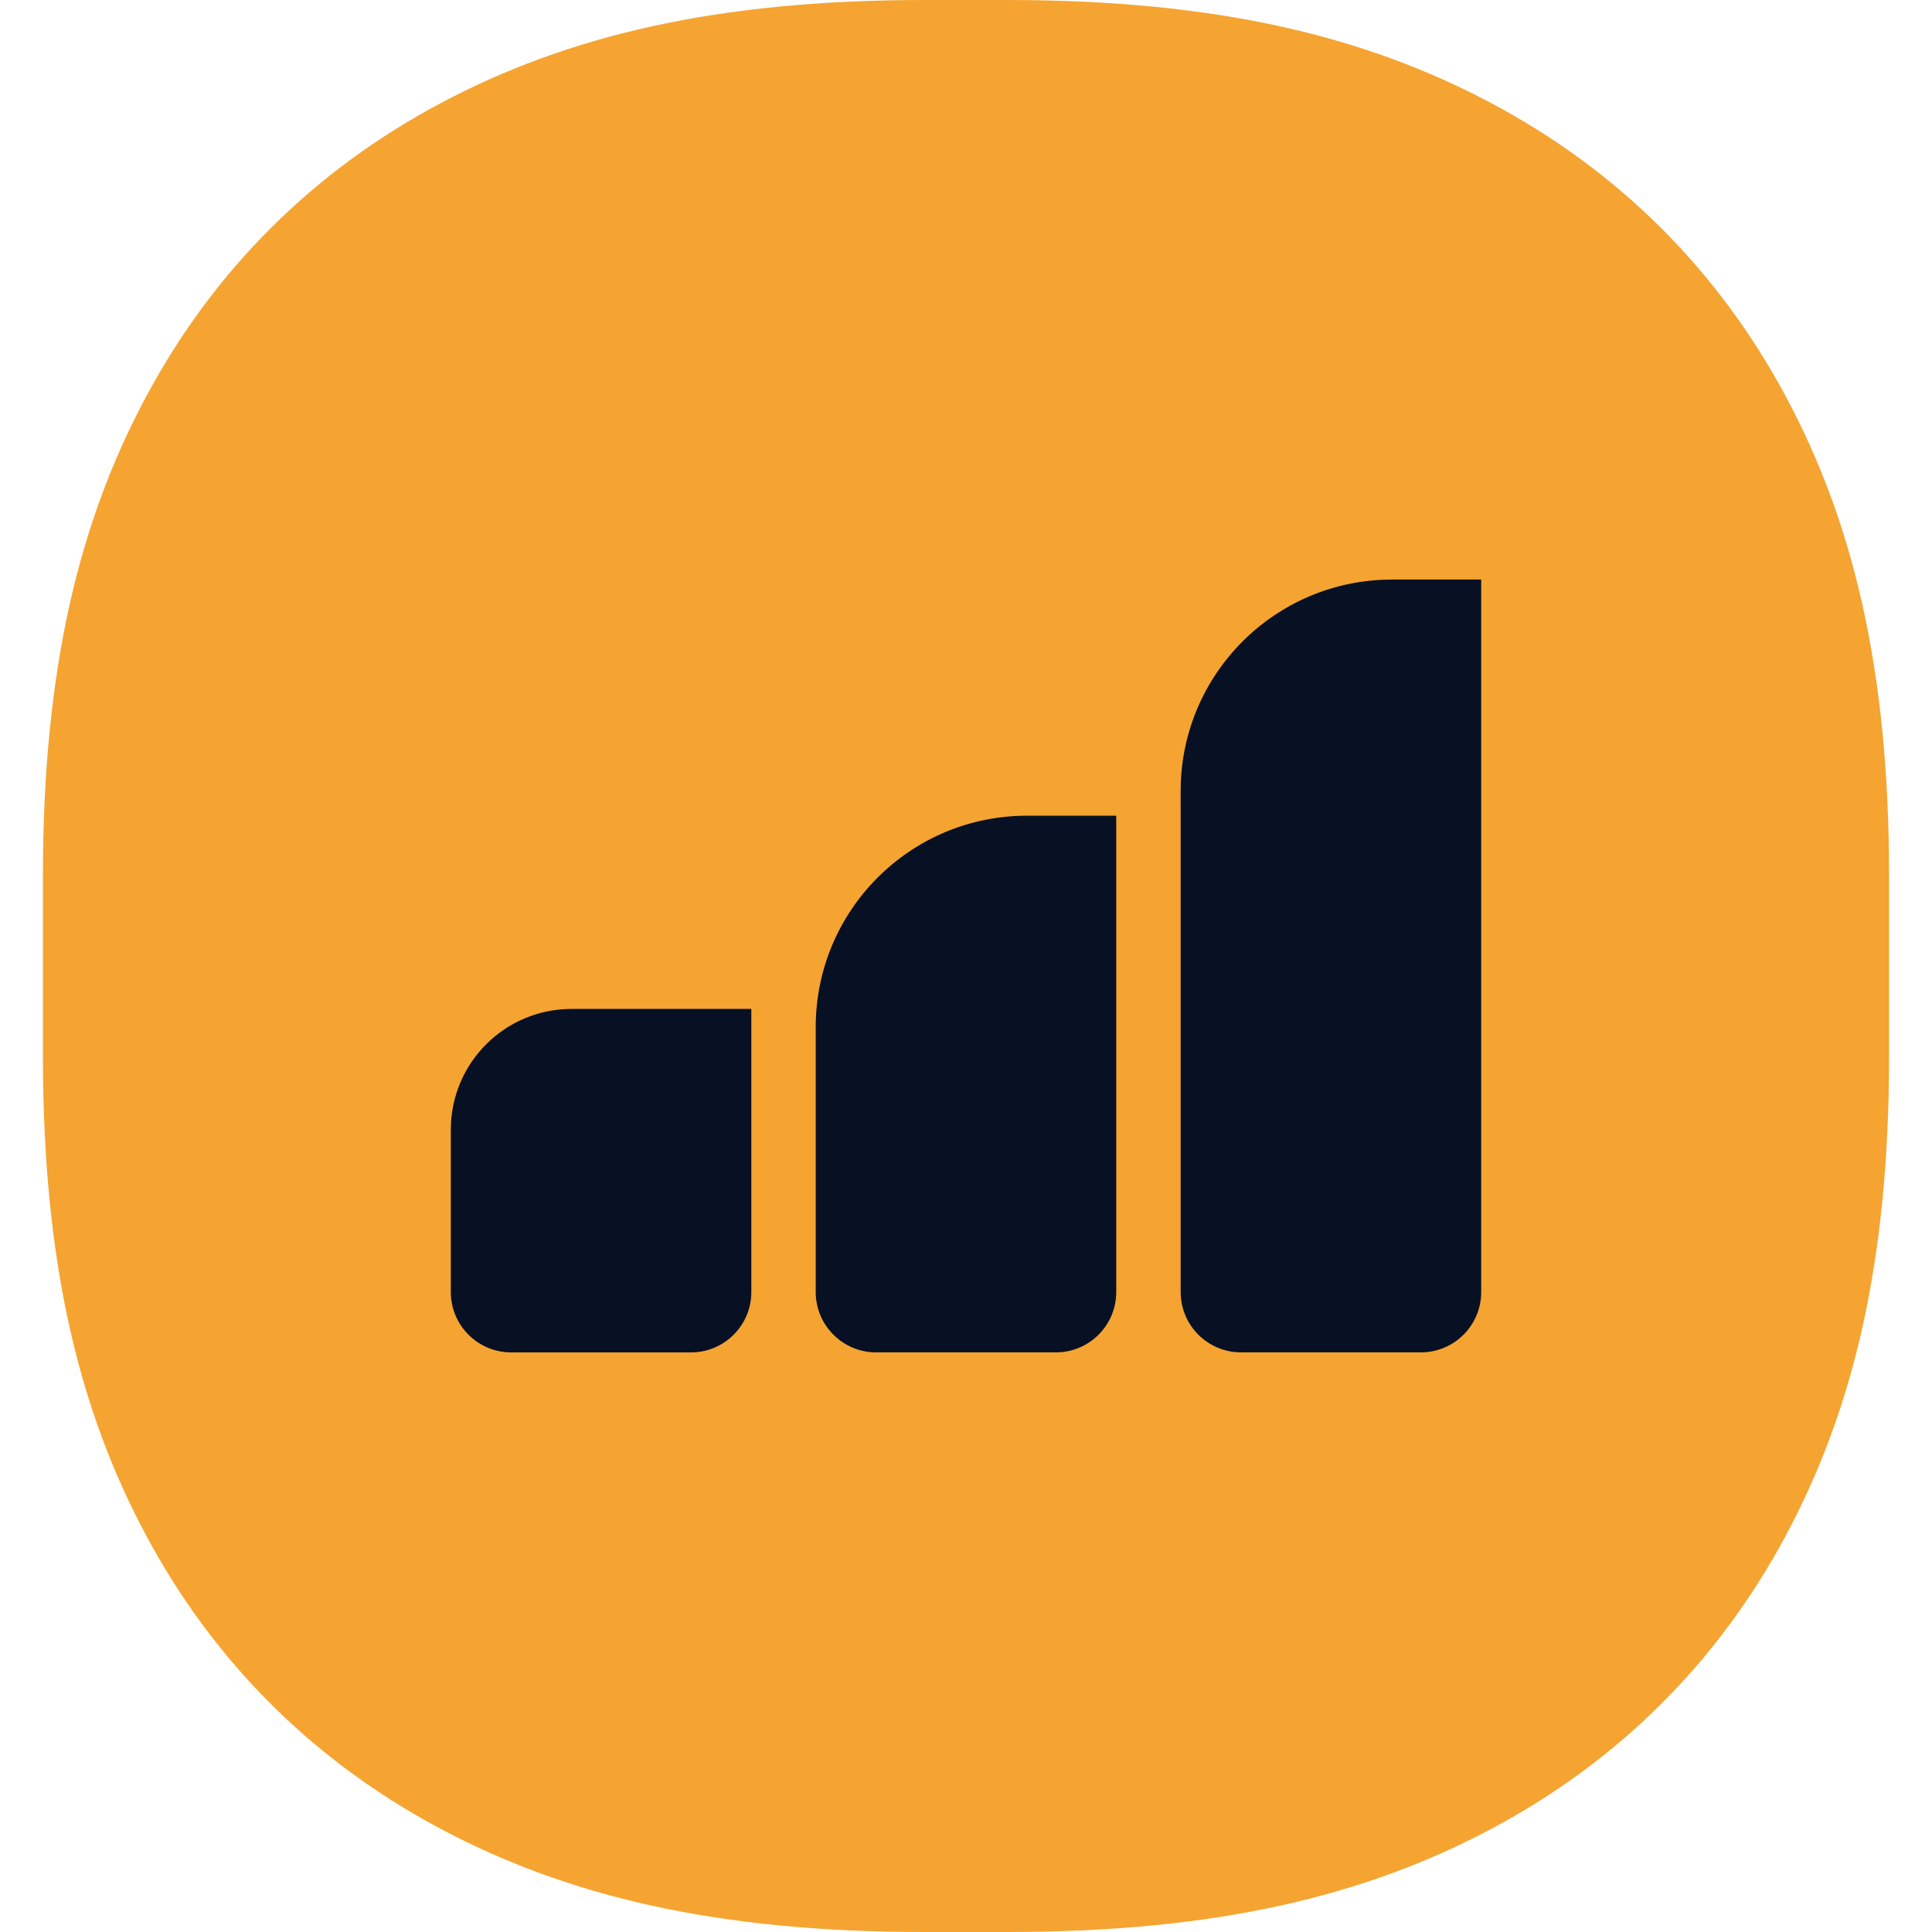
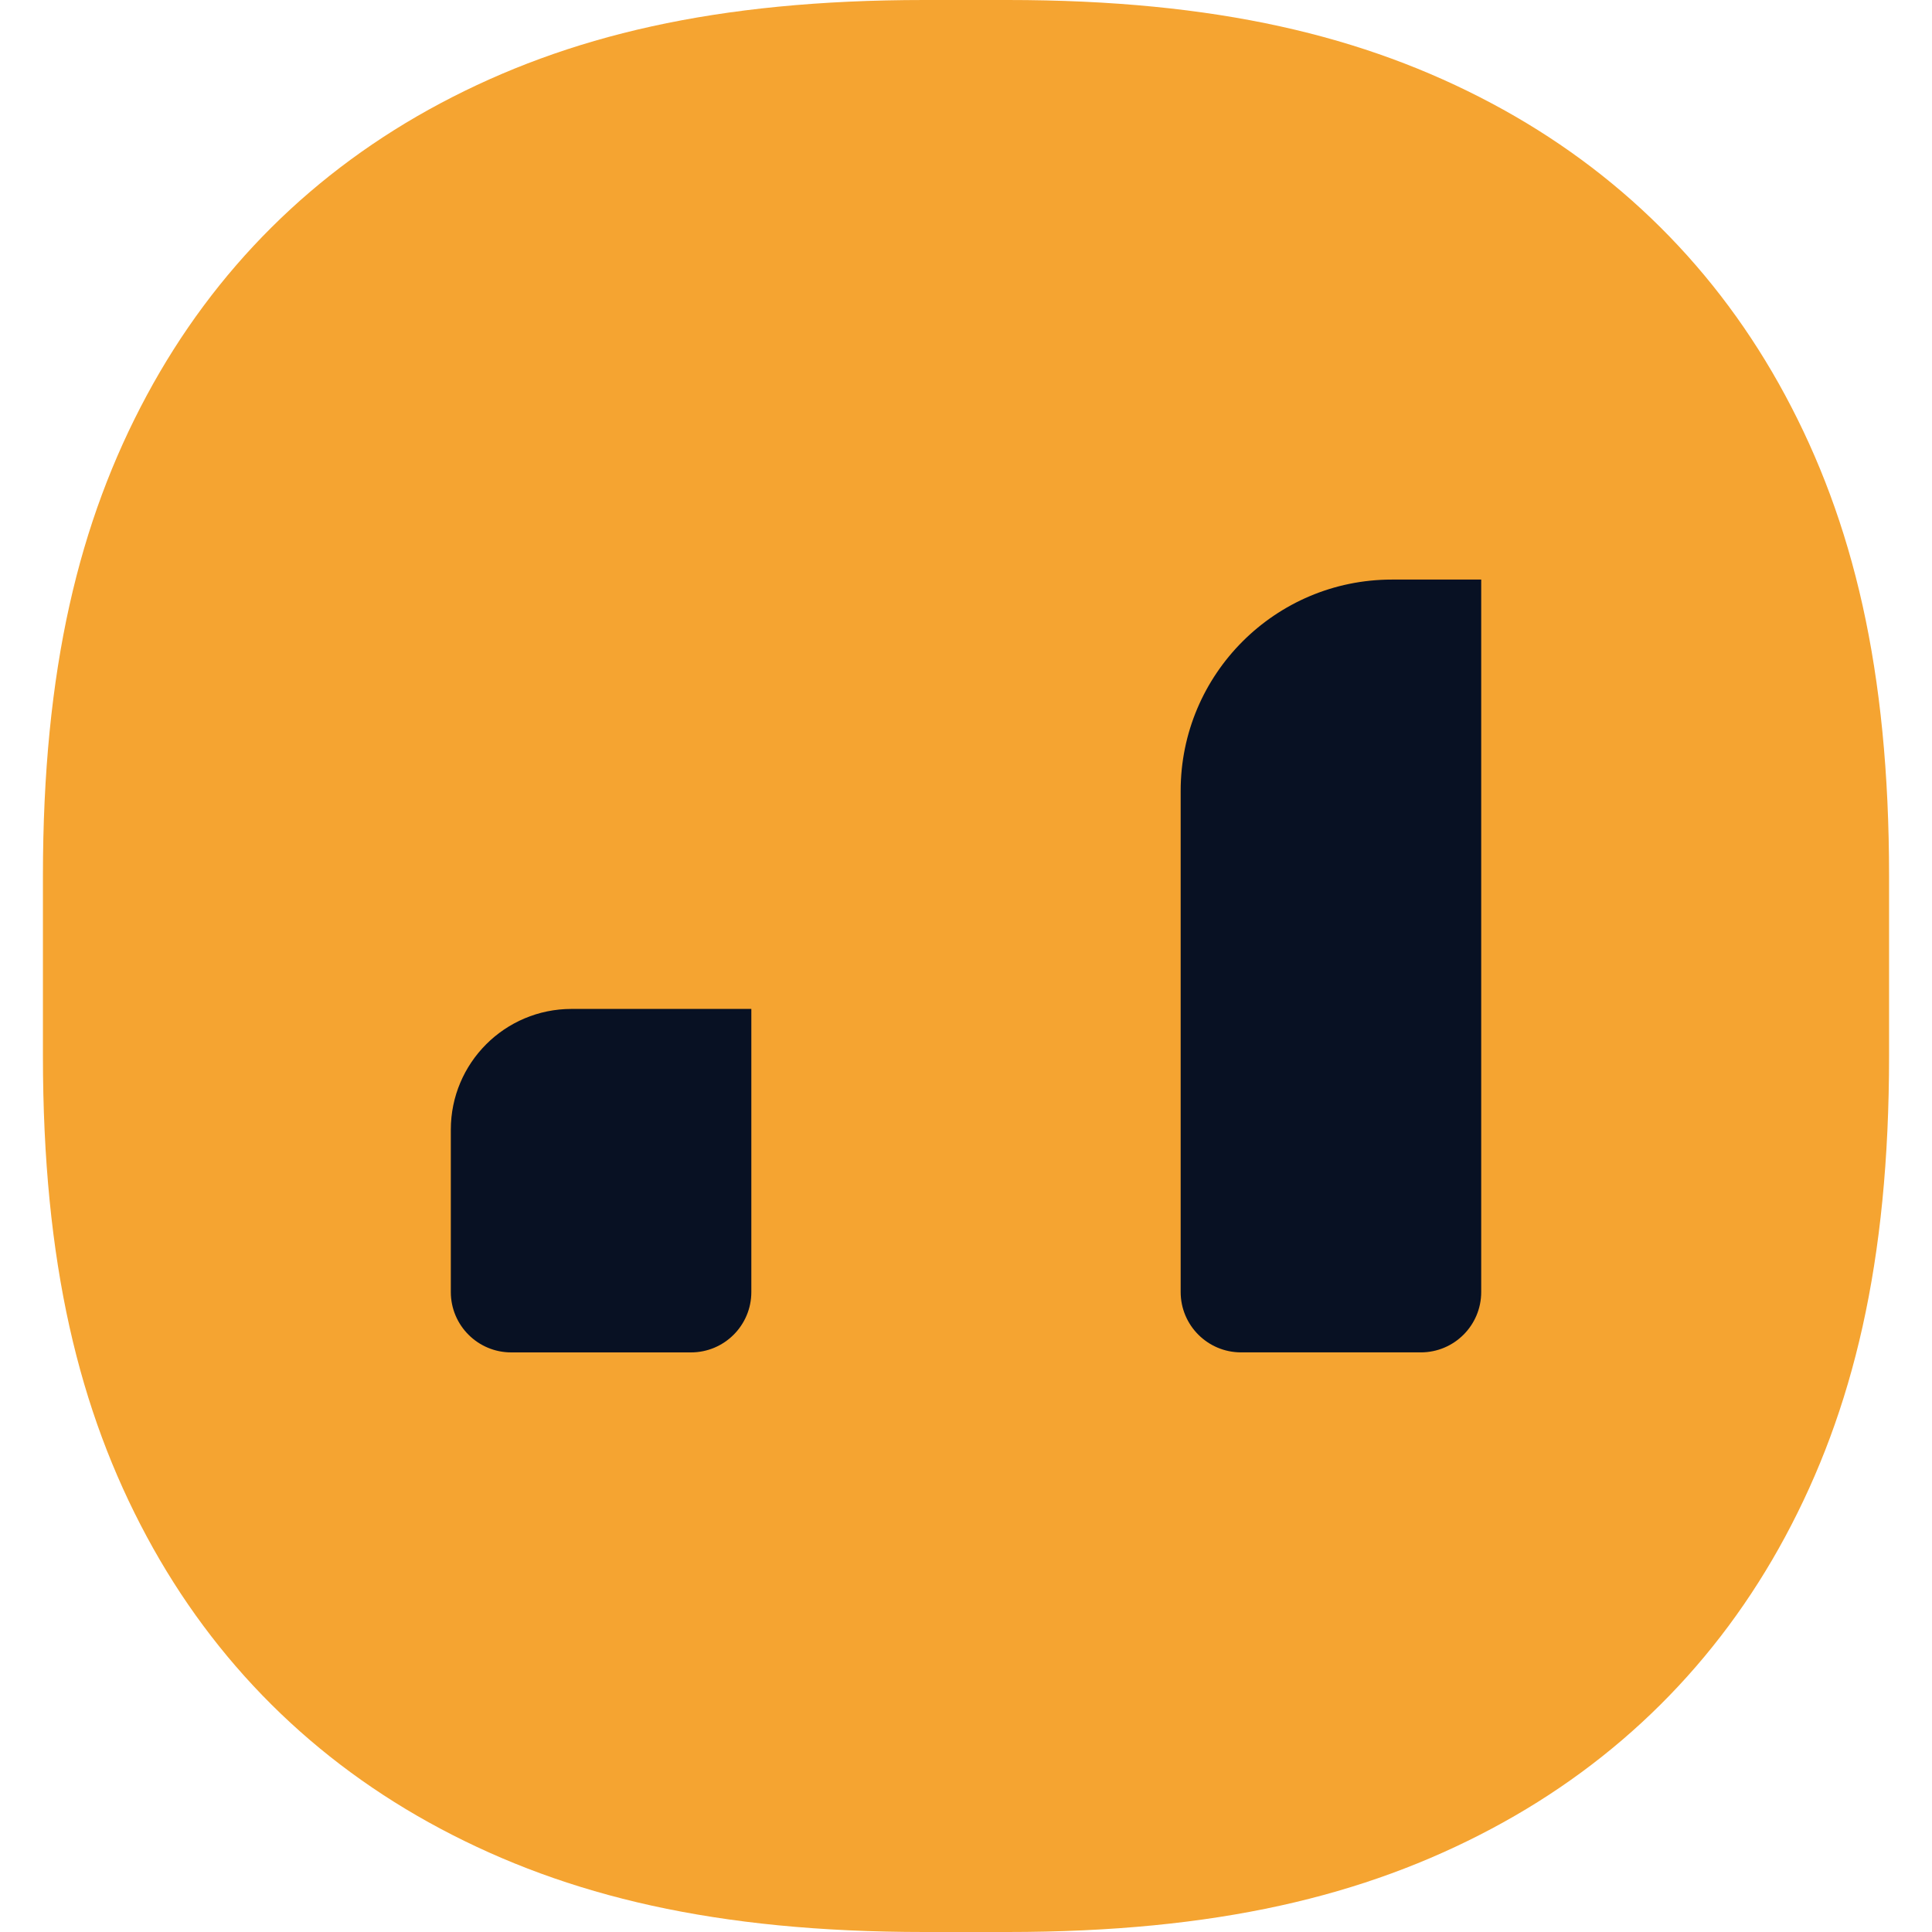
<svg xmlns="http://www.w3.org/2000/svg" width="64" height="64" viewBox="0 0 64 64" fill="none">
  <path d="M33.382 0C40.283 0 45.209 1.188 49.405 3.419C53.601 5.65 56.894 8.925 59.138 13.097C61.382 17.268 62.578 22.165 62.578 29.025V34.975C62.578 41.836 61.382 46.732 59.138 50.903C56.894 55.075 53.601 58.35 49.405 60.581C45.209 62.812 40.283 64 33.382 64H30.618C23.717 64 18.791 62.812 14.595 60.581C10.399 58.35 7.106 55.075 4.862 50.903C2.618 46.732 1.422 41.835 1.422 34.975V29.025C1.422 22.165 2.618 17.268 4.862 13.097C7.106 8.925 10.399 5.65 14.595 3.419C18.791 1.188 23.717 2.33886e-05 30.618 0H33.382Z" fill="#F5A431" />
  <path d="M14.934 37.422C14.934 35.213 16.724 33.422 18.934 33.422H24.889V42.8C24.889 43.904 23.994 44.8 22.889 44.8H19.911H16.934C15.829 44.8 14.934 43.904 14.934 42.8V37.422Z" fill="#081123" />
-   <path d="M27.022 34.022C27.022 30.155 30.156 27.021 34.022 27.021H36.977V42.799C36.977 43.904 36.082 44.799 34.977 44.799H31.644H29.022C27.917 44.799 27.022 43.904 27.022 42.799V34.022Z" fill="#081123" />
  <path d="M39.111 26.199C39.111 22.333 42.245 19.199 46.111 19.199H49.067V42.799C49.067 43.904 48.172 44.799 47.067 44.799H44.089H41.111C40.007 44.799 39.111 43.904 39.111 42.799V26.199Z" fill="#081123" />
</svg>